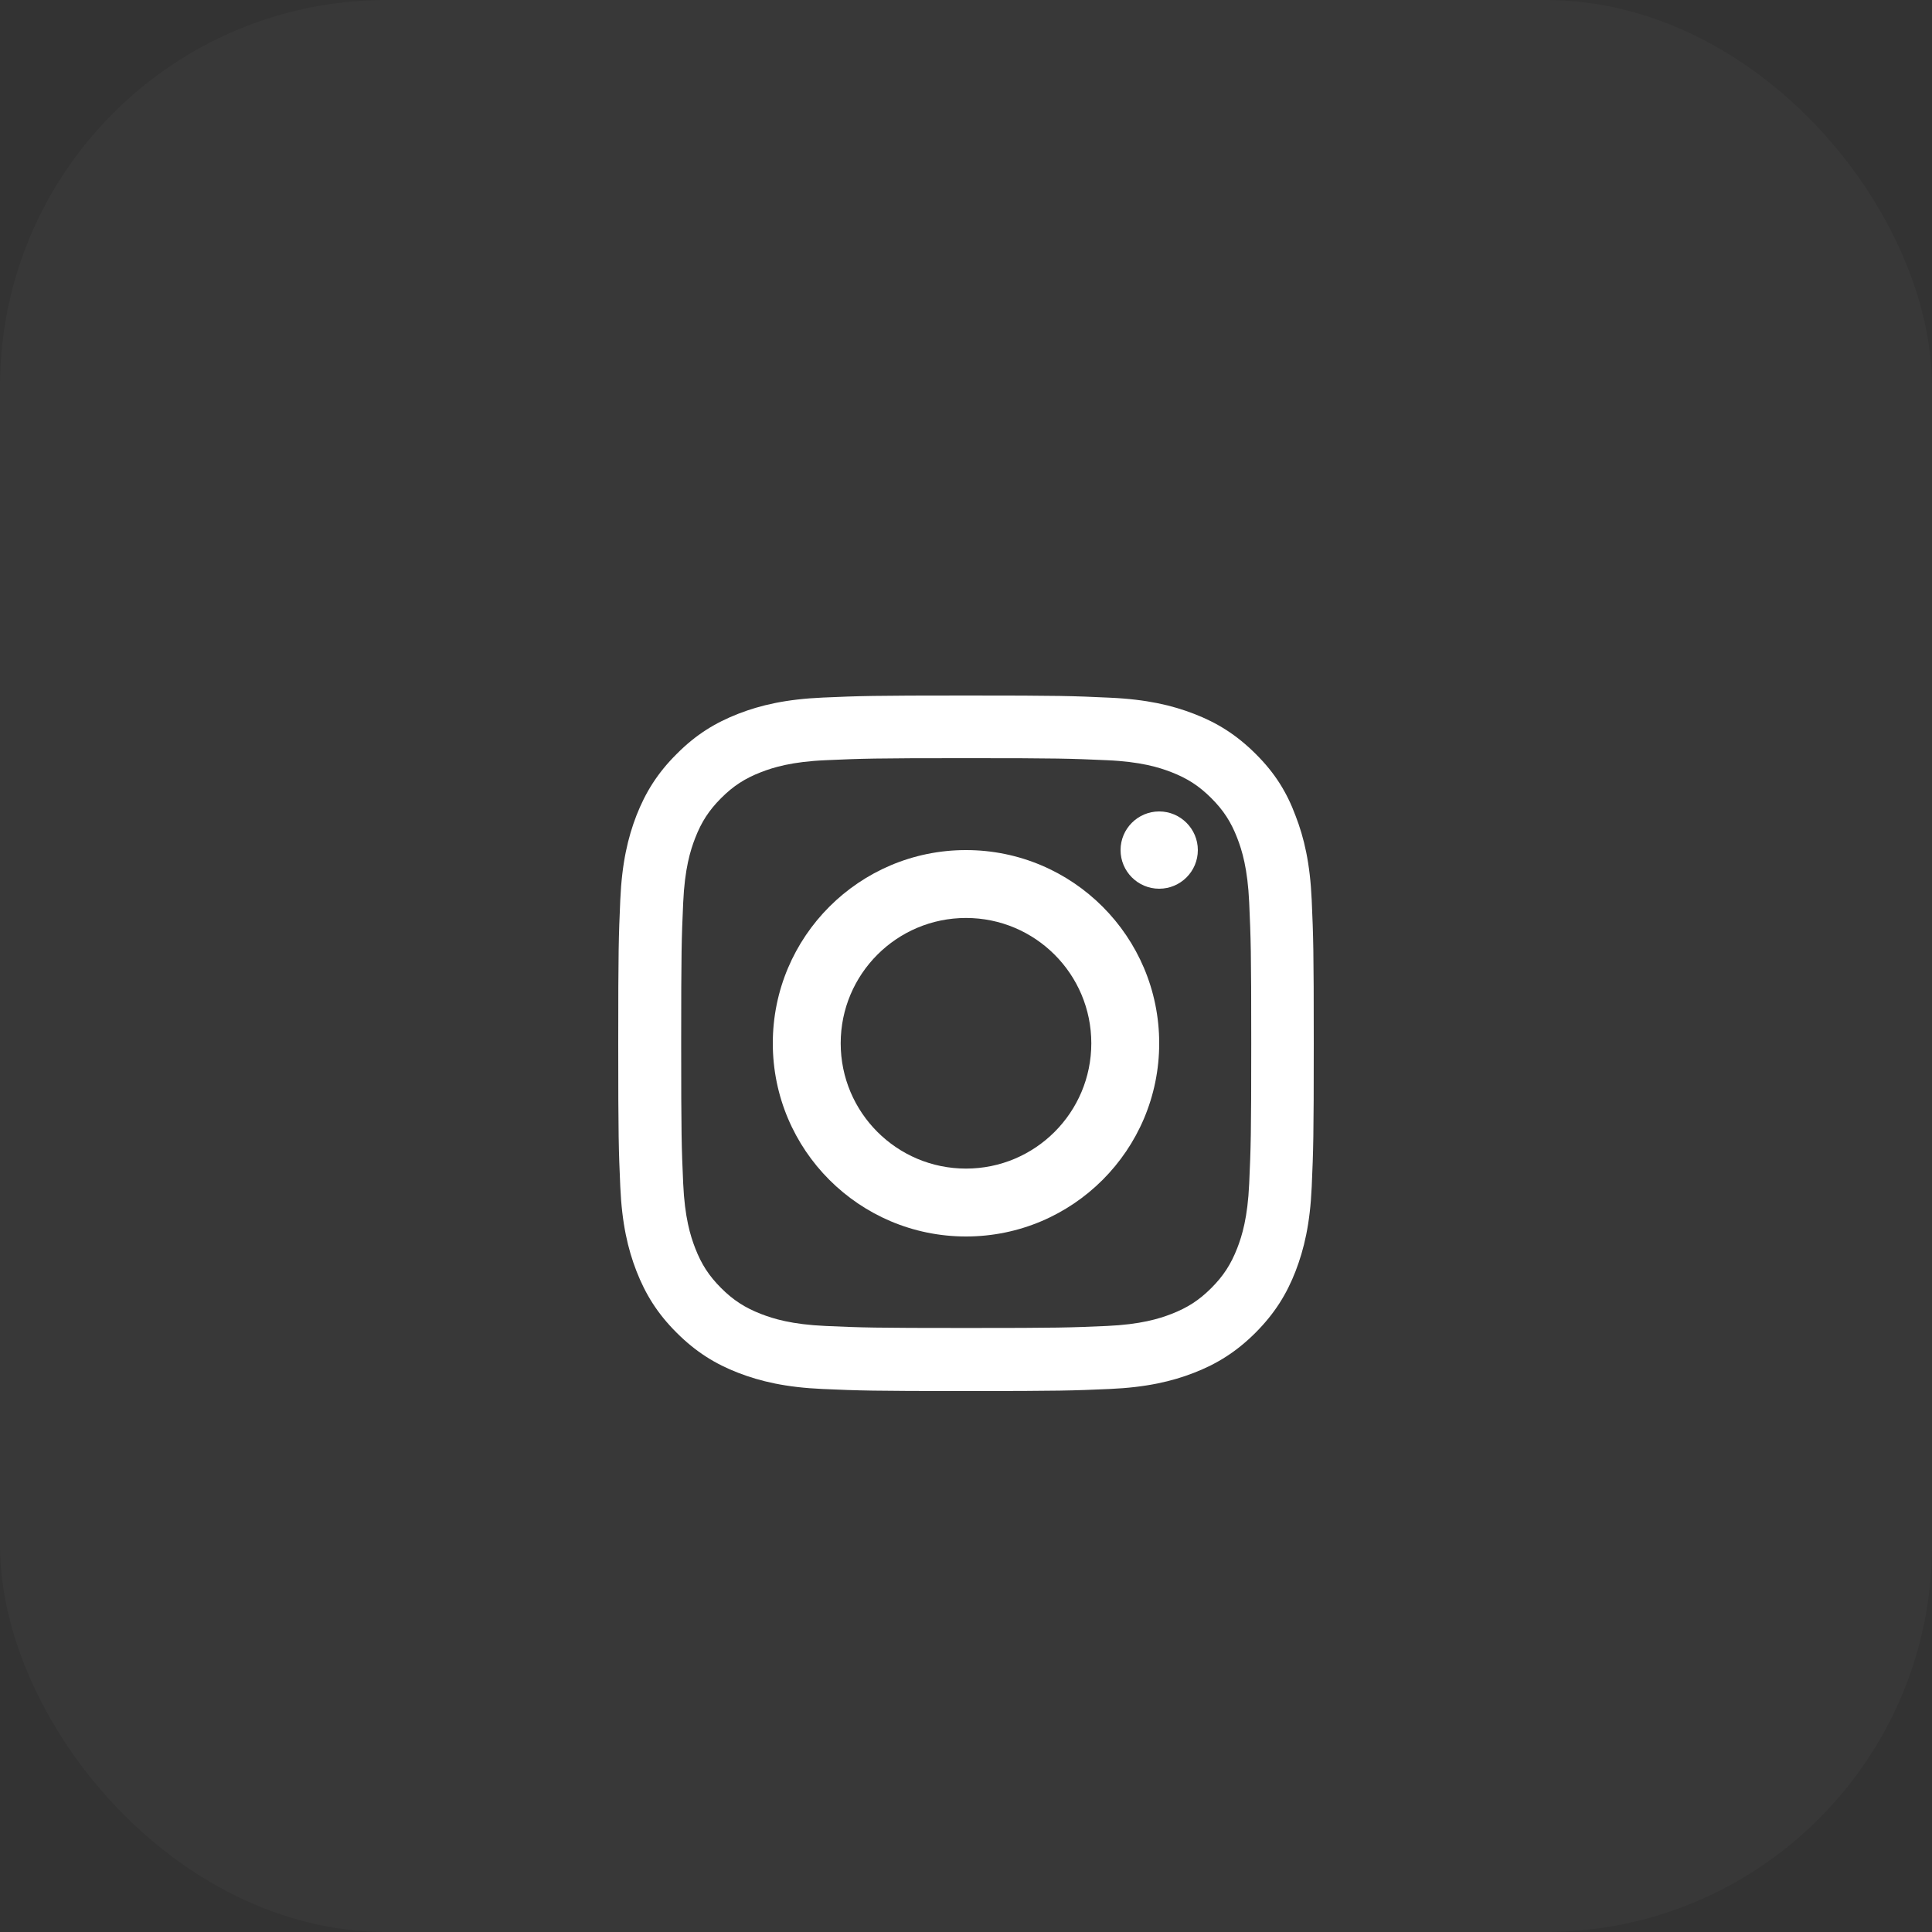
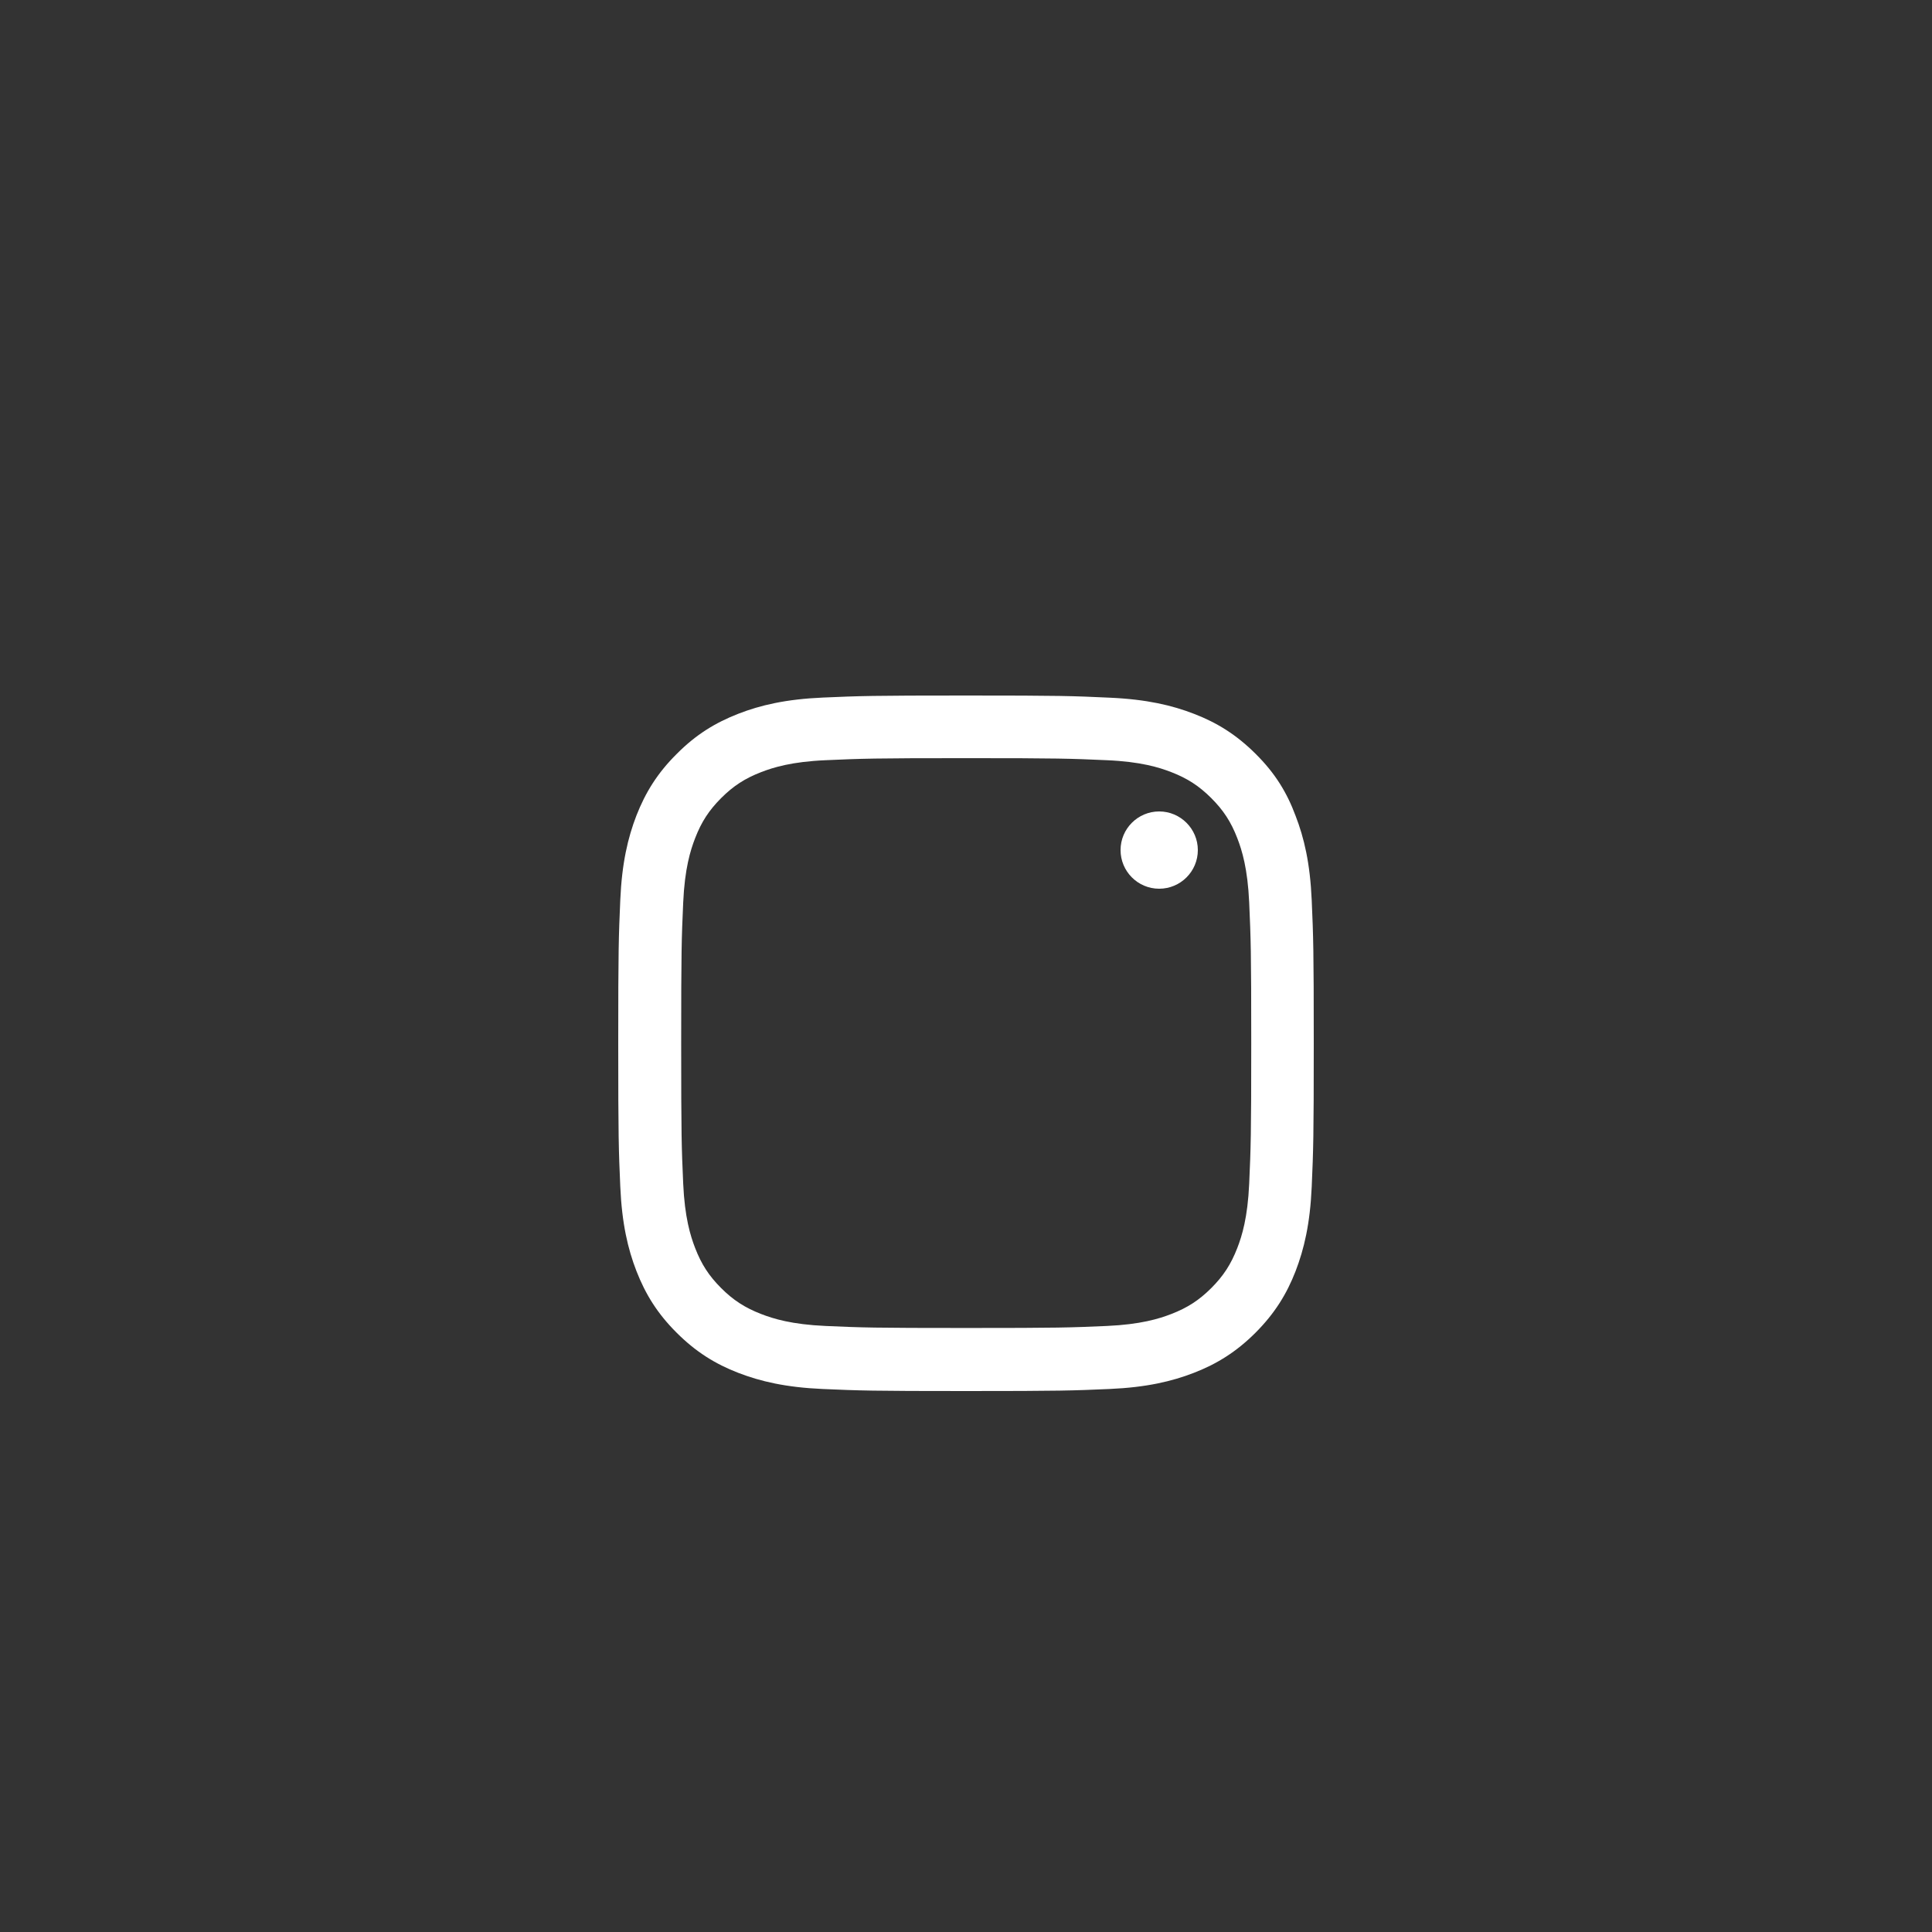
<svg xmlns="http://www.w3.org/2000/svg" width="50" height="50" viewBox="0 0 50 50" fill="none">
  <rect x="0" y="0" width="50" height="50" fill="#333333" stroke="none" />
-   <rect opacity="0.5" width="50" height="50" rx="10" fill="white" fill-opacity="0.05" />
  <path d="M25.005 19.621C27.411 19.621 27.696 19.632 28.643 19.674C29.522 19.712 29.997 19.86 30.314 19.983C30.732 20.145 31.035 20.342 31.348 20.655C31.664 20.971 31.858 21.27 32.02 21.689C32.143 22.005 32.29 22.483 32.329 23.359C32.371 24.308 32.382 24.593 32.382 26.995C32.382 29.4 32.371 29.685 32.329 30.631C32.29 31.51 32.143 31.984 32.02 32.301C31.858 32.719 31.661 33.022 31.348 33.335C31.031 33.651 30.732 33.844 30.314 34.006C29.997 34.129 29.518 34.277 28.643 34.316C27.693 34.358 27.408 34.368 25.005 34.368C22.599 34.368 22.314 34.358 21.368 34.316C20.489 34.277 20.014 34.129 19.697 34.006C19.279 33.844 18.976 33.648 18.663 33.335C18.346 33.018 18.153 32.719 17.991 32.301C17.868 31.984 17.72 31.506 17.681 30.631C17.639 29.681 17.629 29.396 17.629 26.995C17.629 24.59 17.639 24.305 17.681 23.359C17.72 22.48 17.868 22.005 17.991 21.689C18.153 21.27 18.35 20.968 18.663 20.655C18.98 20.338 19.279 20.145 19.697 19.983C20.014 19.86 20.492 19.712 21.368 19.674C22.314 19.632 22.599 19.621 25.005 19.621ZM25.005 18C22.561 18 22.254 18.011 21.294 18.053C20.337 18.095 19.68 18.25 19.11 18.471C18.515 18.703 18.012 19.009 17.513 19.512C17.01 20.011 16.703 20.514 16.471 21.105C16.25 21.678 16.095 22.332 16.053 23.288C16.011 24.252 16 24.558 16 27.002C16 29.446 16.011 29.752 16.053 30.712C16.095 31.668 16.25 32.325 16.471 32.895C16.703 33.489 17.01 33.992 17.513 34.492C18.012 34.991 18.515 35.3 19.106 35.529C19.68 35.75 20.334 35.905 21.291 35.947C22.251 35.989 22.557 36 25.002 36C27.447 36 27.753 35.989 28.713 35.947C29.67 35.905 30.328 35.75 30.897 35.529C31.488 35.3 31.991 34.991 32.491 34.492C32.99 33.992 33.3 33.489 33.529 32.899C33.75 32.325 33.905 31.671 33.947 30.715C33.989 29.755 34 29.449 34 27.005C34 24.561 33.989 24.256 33.947 23.296C33.905 22.339 33.75 21.682 33.529 21.112C33.307 20.514 33.001 20.011 32.498 19.512C31.998 19.013 31.495 18.703 30.904 18.475C30.331 18.253 29.677 18.099 28.72 18.056C27.756 18.011 27.45 18 25.005 18Z" fill="white" />
-   <path d="M25 22C22.239 22 20 24.239 20 27C20 29.761 22.239 32 25 32C27.761 32 30 29.761 30 27C30 24.239 27.761 22 25 22ZM25 30.243C23.209 30.243 21.757 28.791 21.757 27C21.757 25.209 23.209 23.757 25 23.757C26.791 23.757 28.243 25.209 28.243 27C28.243 28.791 26.791 30.243 25 30.243Z" fill="white" />
  <path d="M31 22C31 22.554 30.55 23 30 23C29.446 23 29 22.55 29 22C29 21.446 29.45 21 30 21C30.55 21 31 21.45 31 22Z" fill="white" />
</svg>